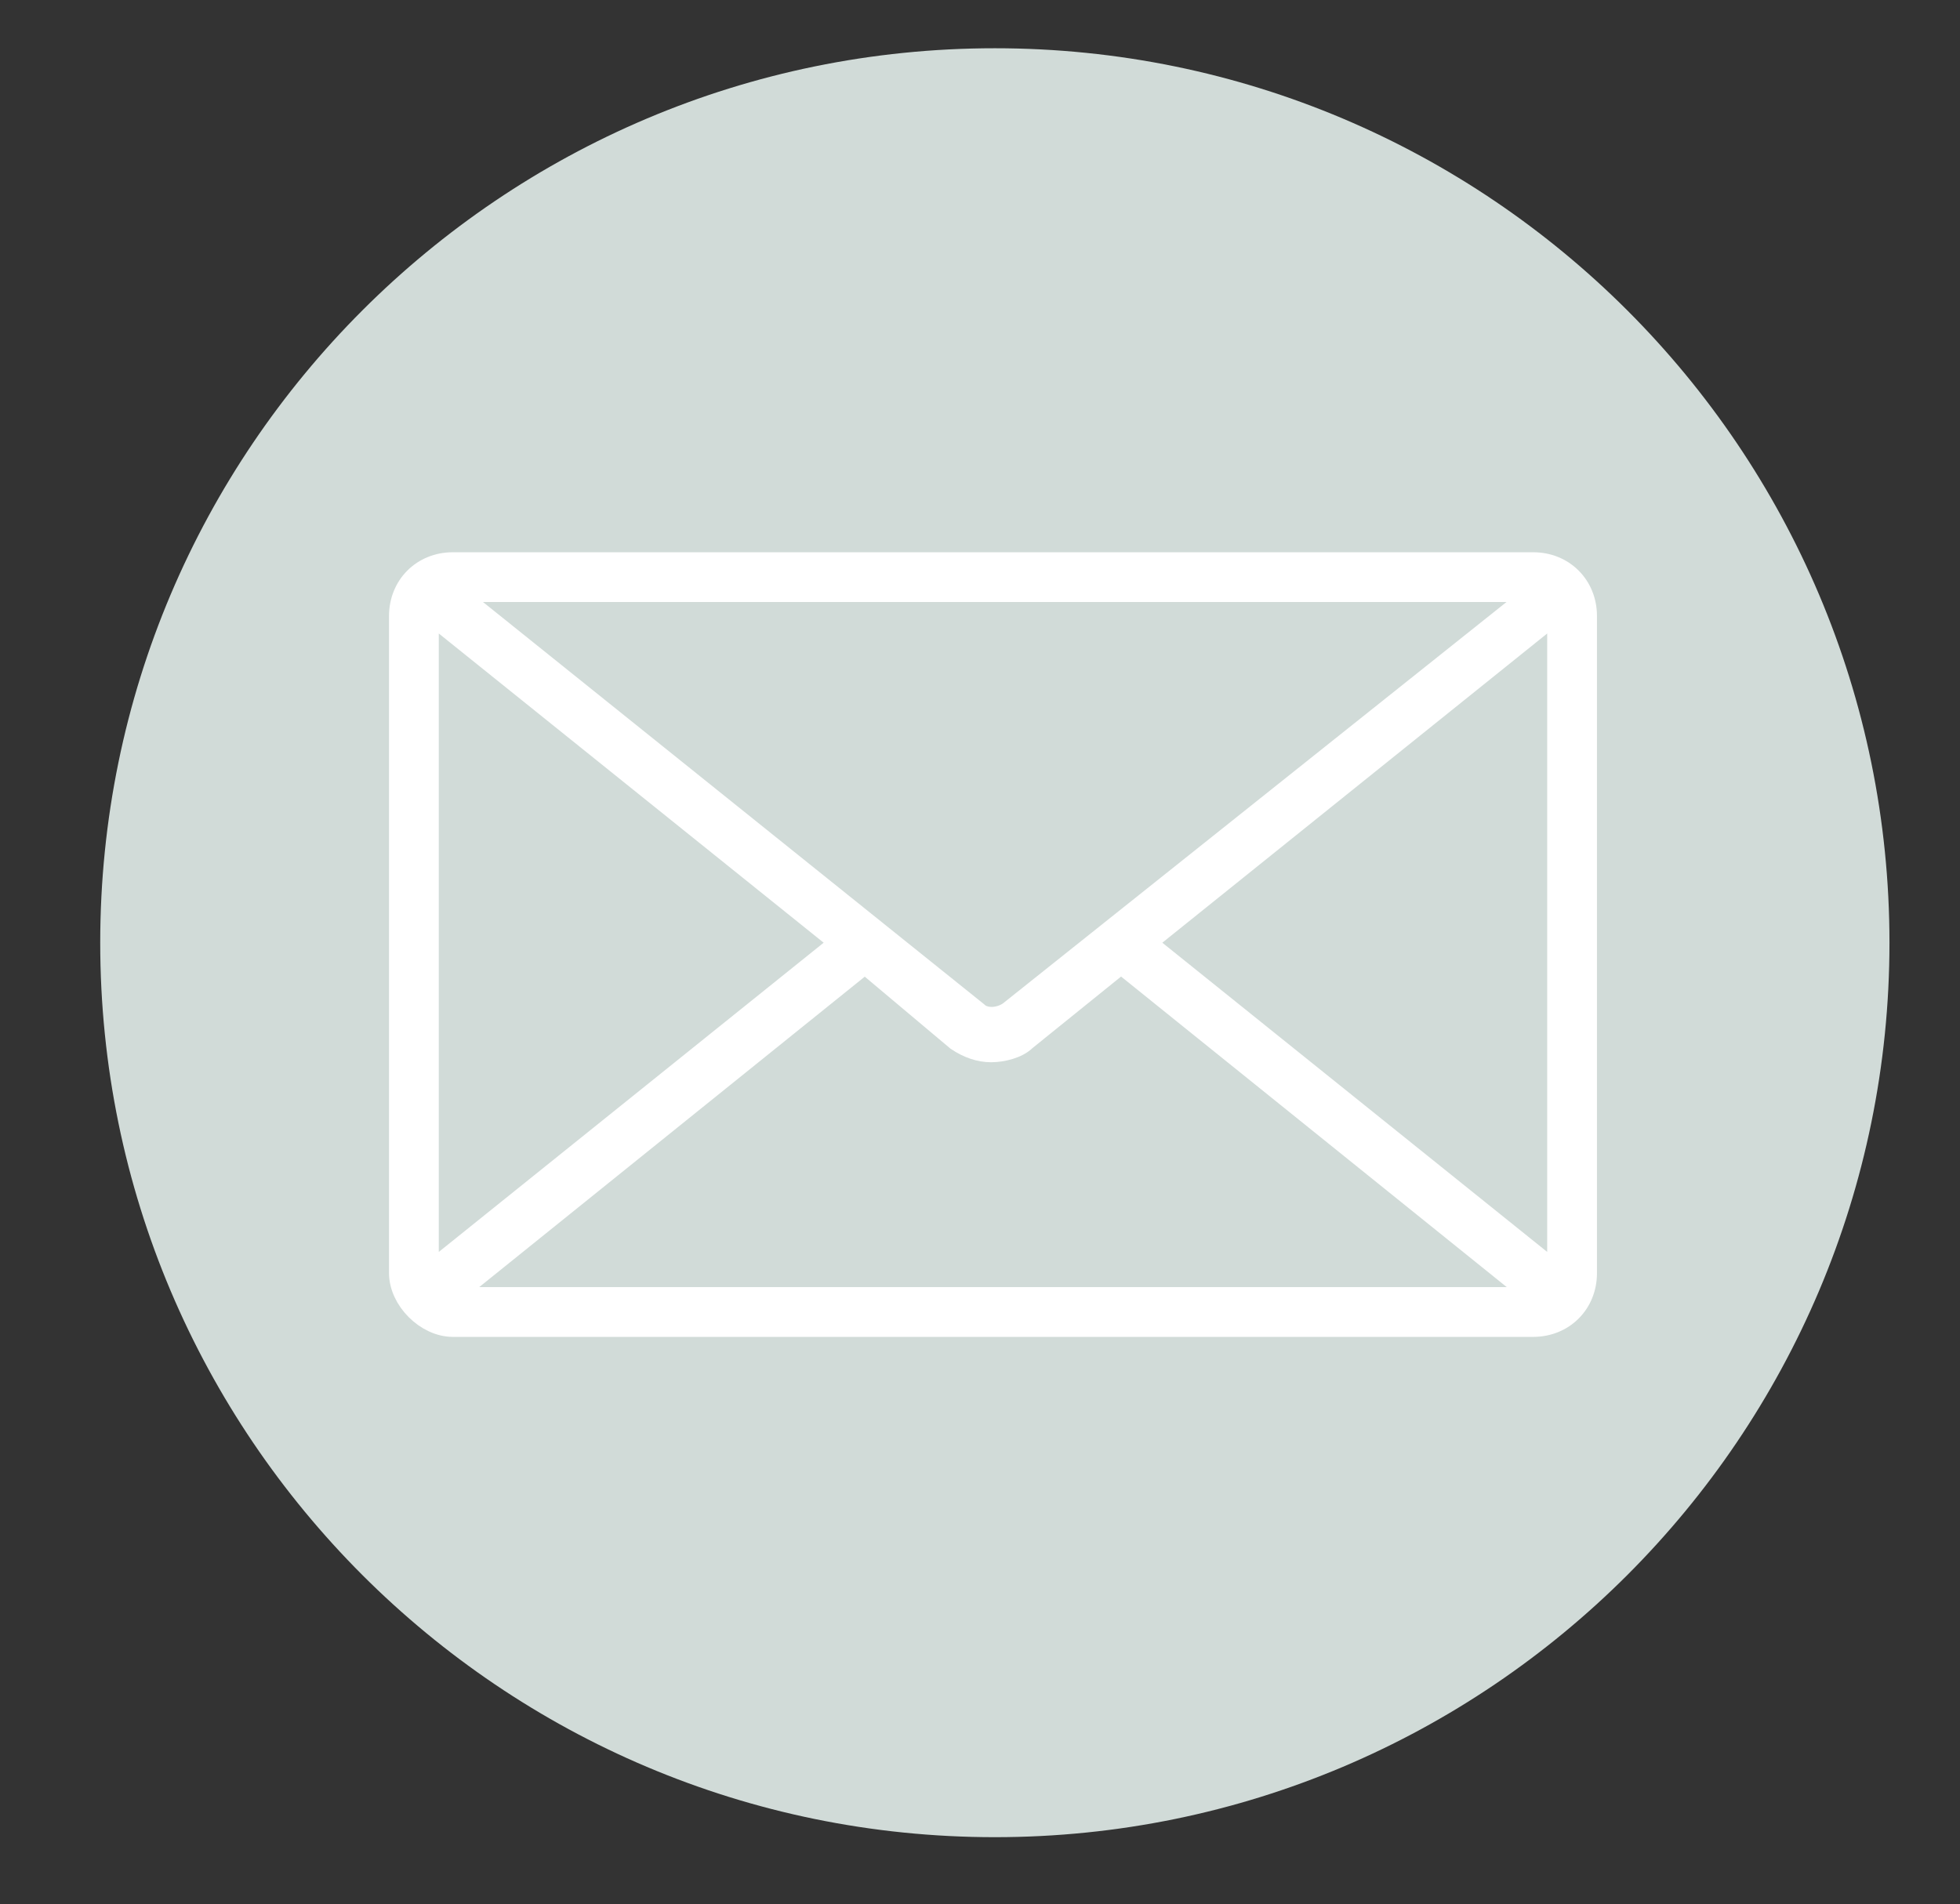
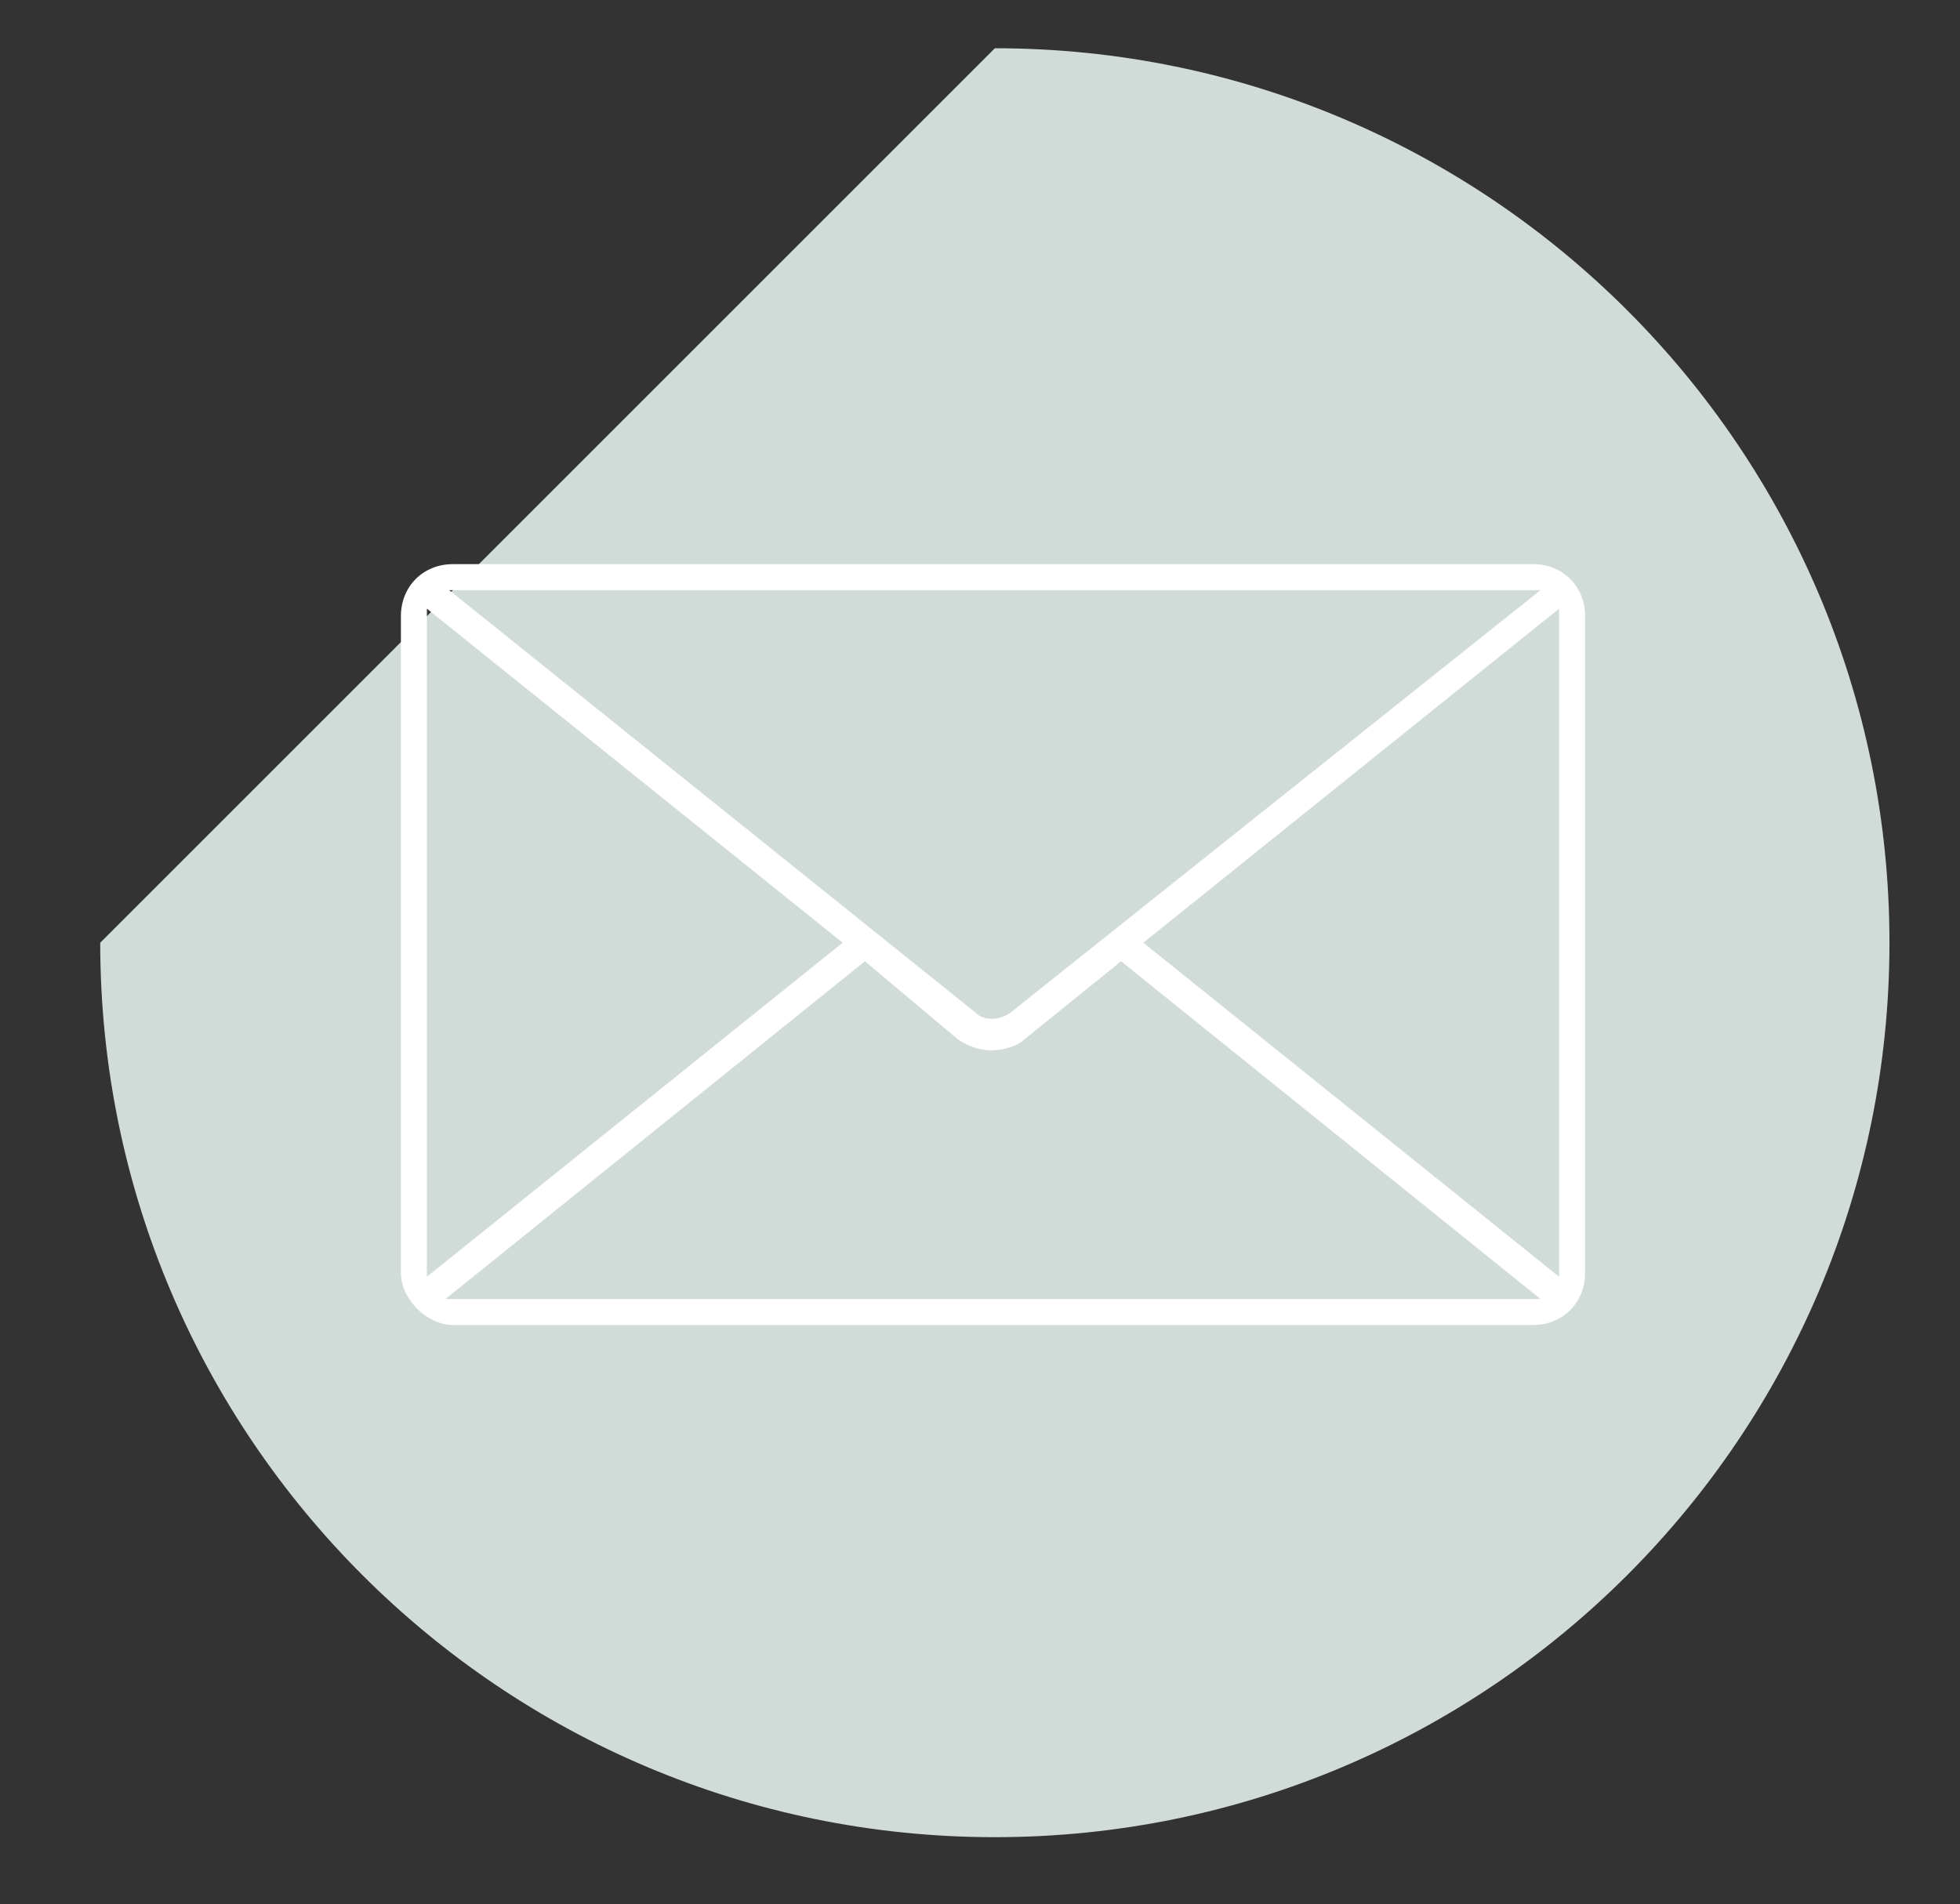
<svg xmlns="http://www.w3.org/2000/svg" version="1.1" id="Ebene_1" x="0px" y="0px" viewBox="0 0 52.8 51.3" style="enable-background:new 0 0 52.8 51.3;" xml:space="preserve">
  <rect x="0" y="0" width="52.8" height="51.3" fill="#333333" stroke="none" />
  <style type="text/css">
	.st0{fill:#D1DBD8;}
	.st1{fill:#FFFFFF;}
	.st2{fill:none;stroke:#FFFFFF;stroke-width:0.641;stroke-miterlimit:10;}
</style>
  <g>
-     <path class="st0" d="M26.8,1.3c13.3,0,24.1,10.8,24.1,24.1c0,13.3-10.8,24.1-24.1,24.1S2.7,38.7,2.7,25.4   C2.7,12.1,13.5,1.3,26.8,1.3" />
+     <path class="st0" d="M26.8,1.3c13.3,0,24.1,10.8,24.1,24.1c0,13.3-10.8,24.1-24.1,24.1S2.7,38.7,2.7,25.4   " />
    <path class="st1" d="M41.3,15.9c0.1,0,0.1,0,0.2,0L27.2,27.3c-0.3,0.2-0.7,0.2-0.9,0L12.1,15.9c0,0,0.1,0,0.1,0H41.3z M42,16.4   c0,0.1,0,0.1,0,0.2v17.7c0,0,0,0.1,0,0.1l-11.2-9L42,16.4z M12.2,35c-0.1,0-0.1,0-0.2,0l11.3-9.1l2.5,2.1c0.3,0.2,0.6,0.3,0.9,0.3   c0.3,0,0.7-0.1,0.9-0.3l2.6-2.1l11.3,9.1c-0.1,0-0.2,0-0.2,0H12.2z M11.5,34.3V16.6c0-0.1,0-0.1,0-0.2l11.2,9l-11.2,9   C11.5,34.4,11.5,34.3,11.5,34.3 M12.2,35.7h29.1c0.8,0,1.4-0.6,1.4-1.4V16.6c0-0.8-0.6-1.4-1.4-1.4H12.2c-0.8,0-1.4,0.6-1.4,1.4   v17.7C10.8,35,11.5,35.7,12.2,35.7" />
-     <path class="st2" d="M41.3,15.9c0.1,0,0.1,0,0.2,0L27.2,27.3c-0.3,0.2-0.7,0.2-0.9,0L12.1,15.9c0,0,0.1,0,0.1,0H41.3z M42,16.4   c0,0.1,0,0.1,0,0.2v17.7c0,0,0,0.1,0,0.1l-11.2-9L42,16.4z M12.2,35c-0.1,0-0.1,0-0.2,0l11.3-9.1l2.5,2.1c0.3,0.2,0.6,0.3,0.9,0.3   c0.3,0,0.7-0.1,0.9-0.3l2.6-2.1l11.3,9.1c-0.1,0-0.2,0-0.2,0H12.2z M11.5,34.3V16.6c0-0.1,0-0.1,0-0.2l11.2,9l-11.2,9   C11.5,34.4,11.5,34.3,11.5,34.3z M12.2,35.7h29.1c0.8,0,1.4-0.6,1.4-1.4V16.6c0-0.8-0.6-1.4-1.4-1.4H12.2c-0.8,0-1.4,0.6-1.4,1.4   v17.7C10.8,35,11.5,35.7,12.2,35.7z" />
  </g>
</svg>